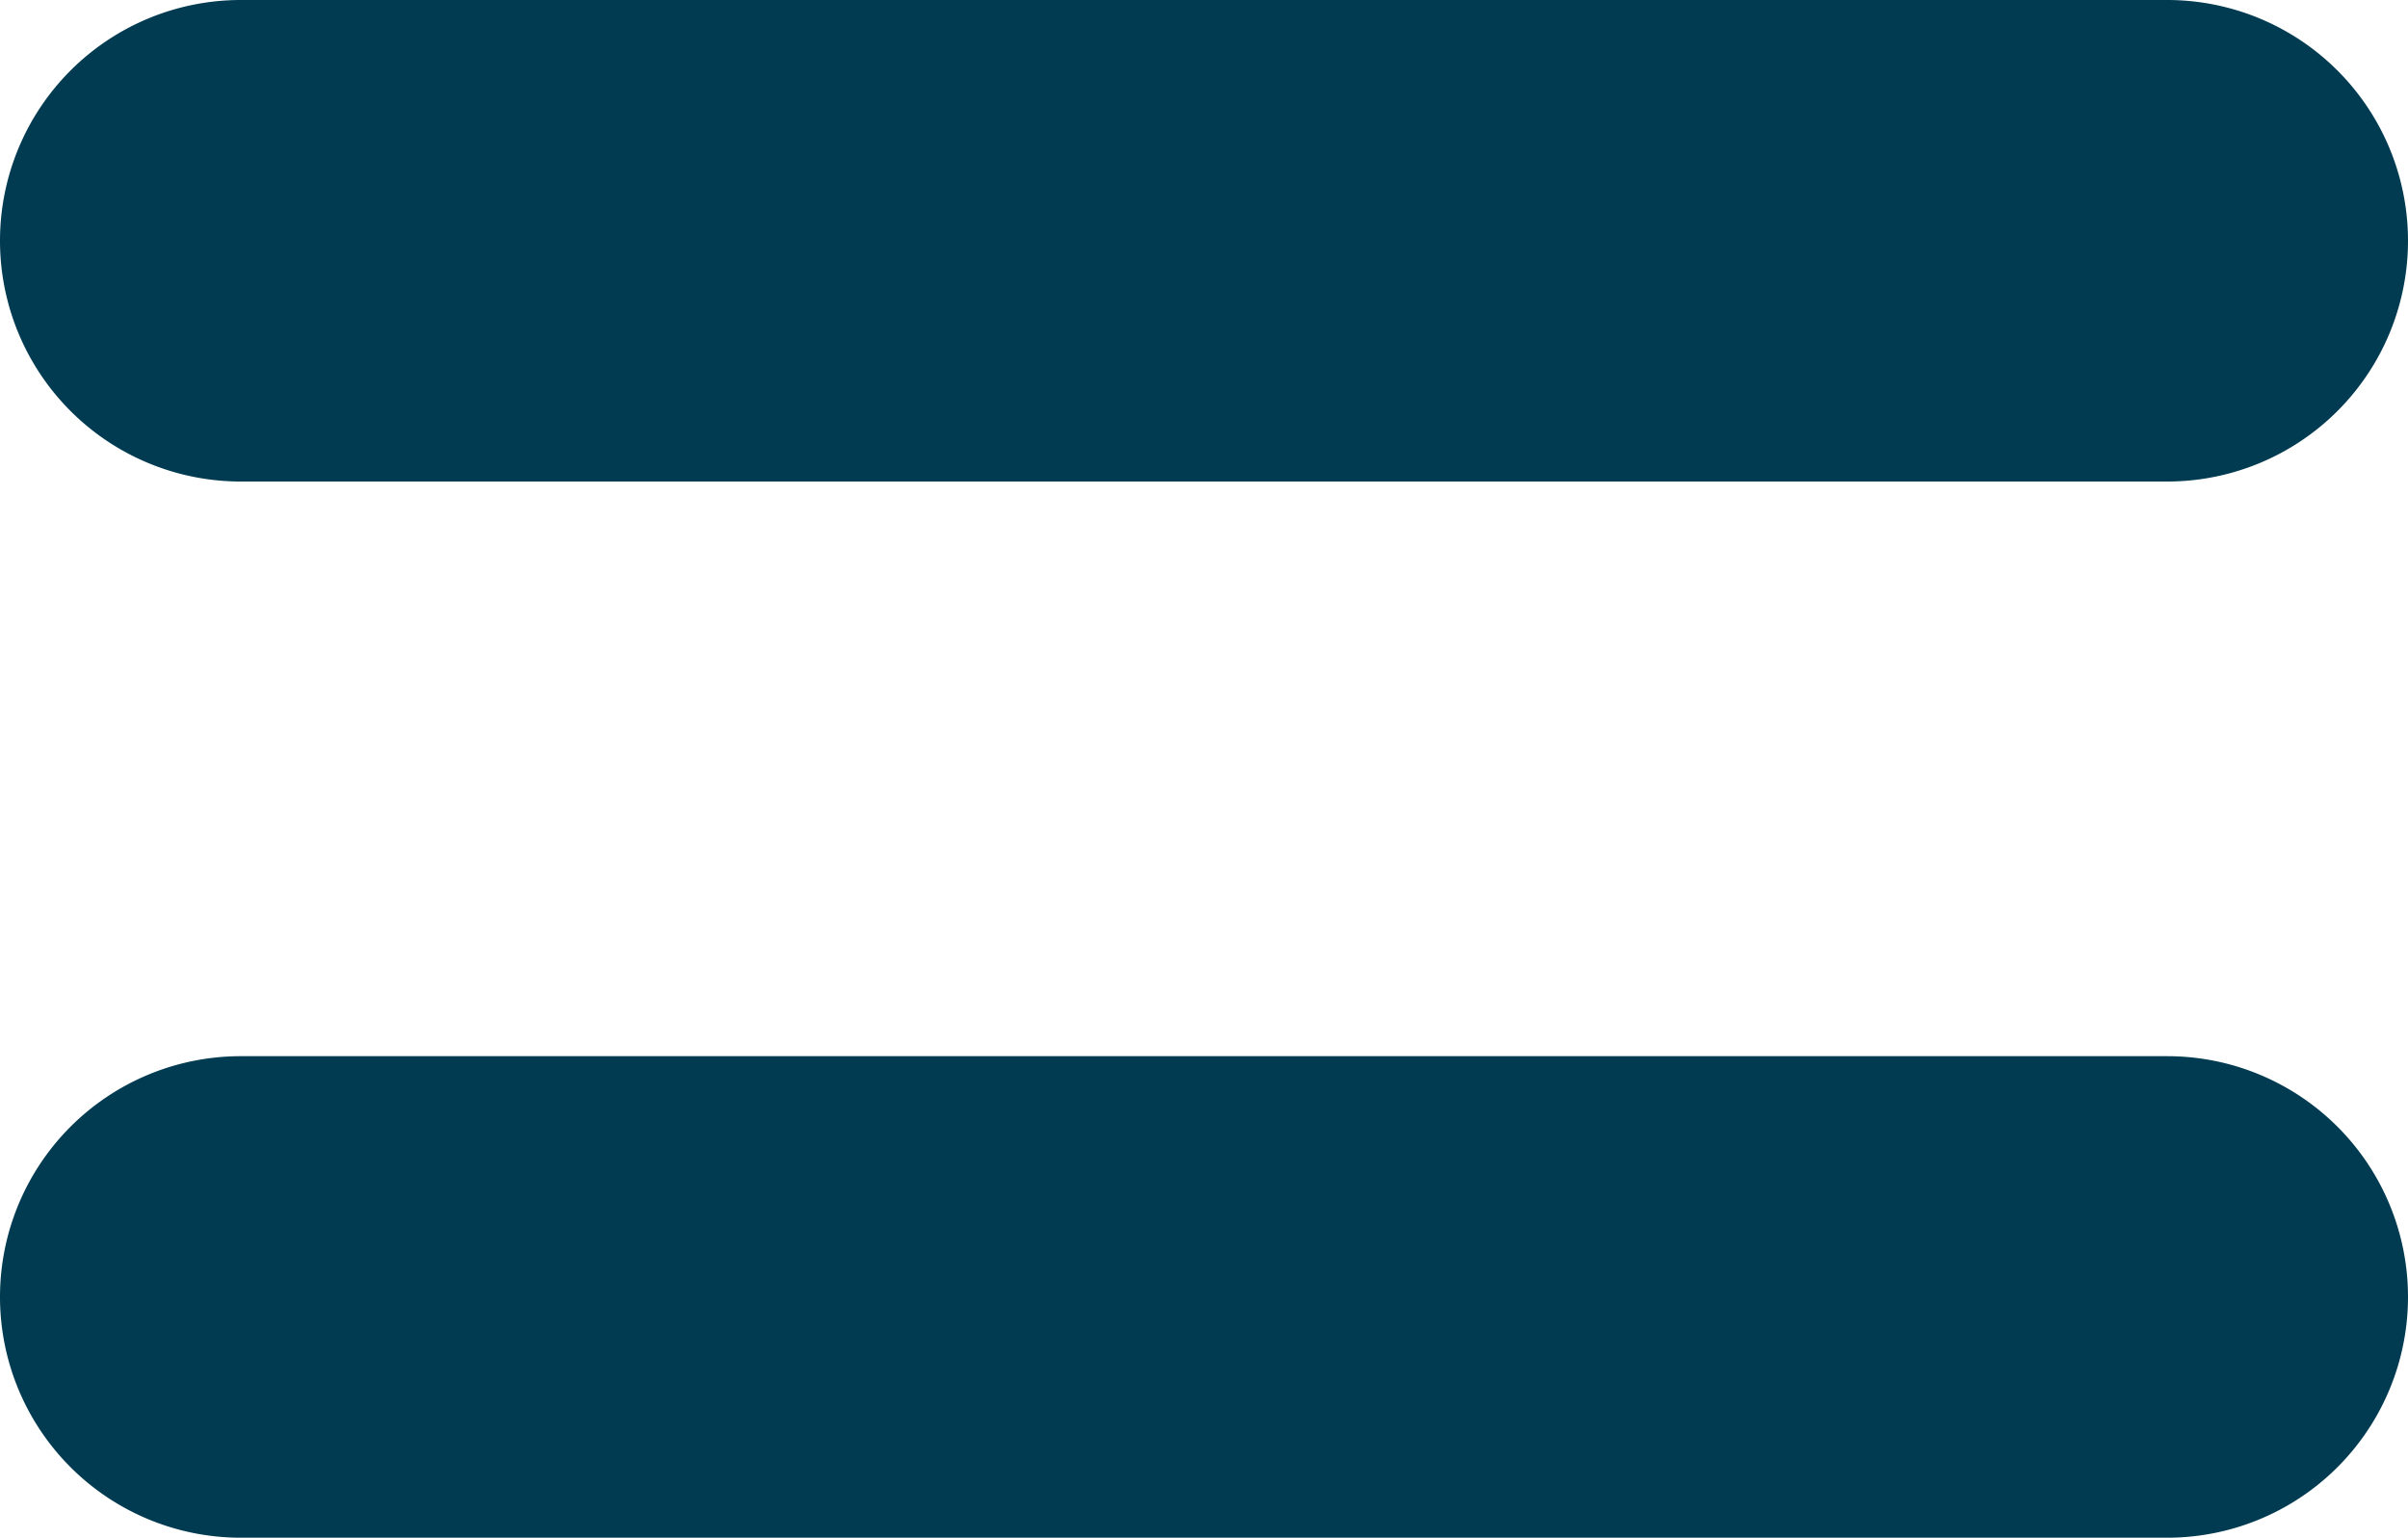
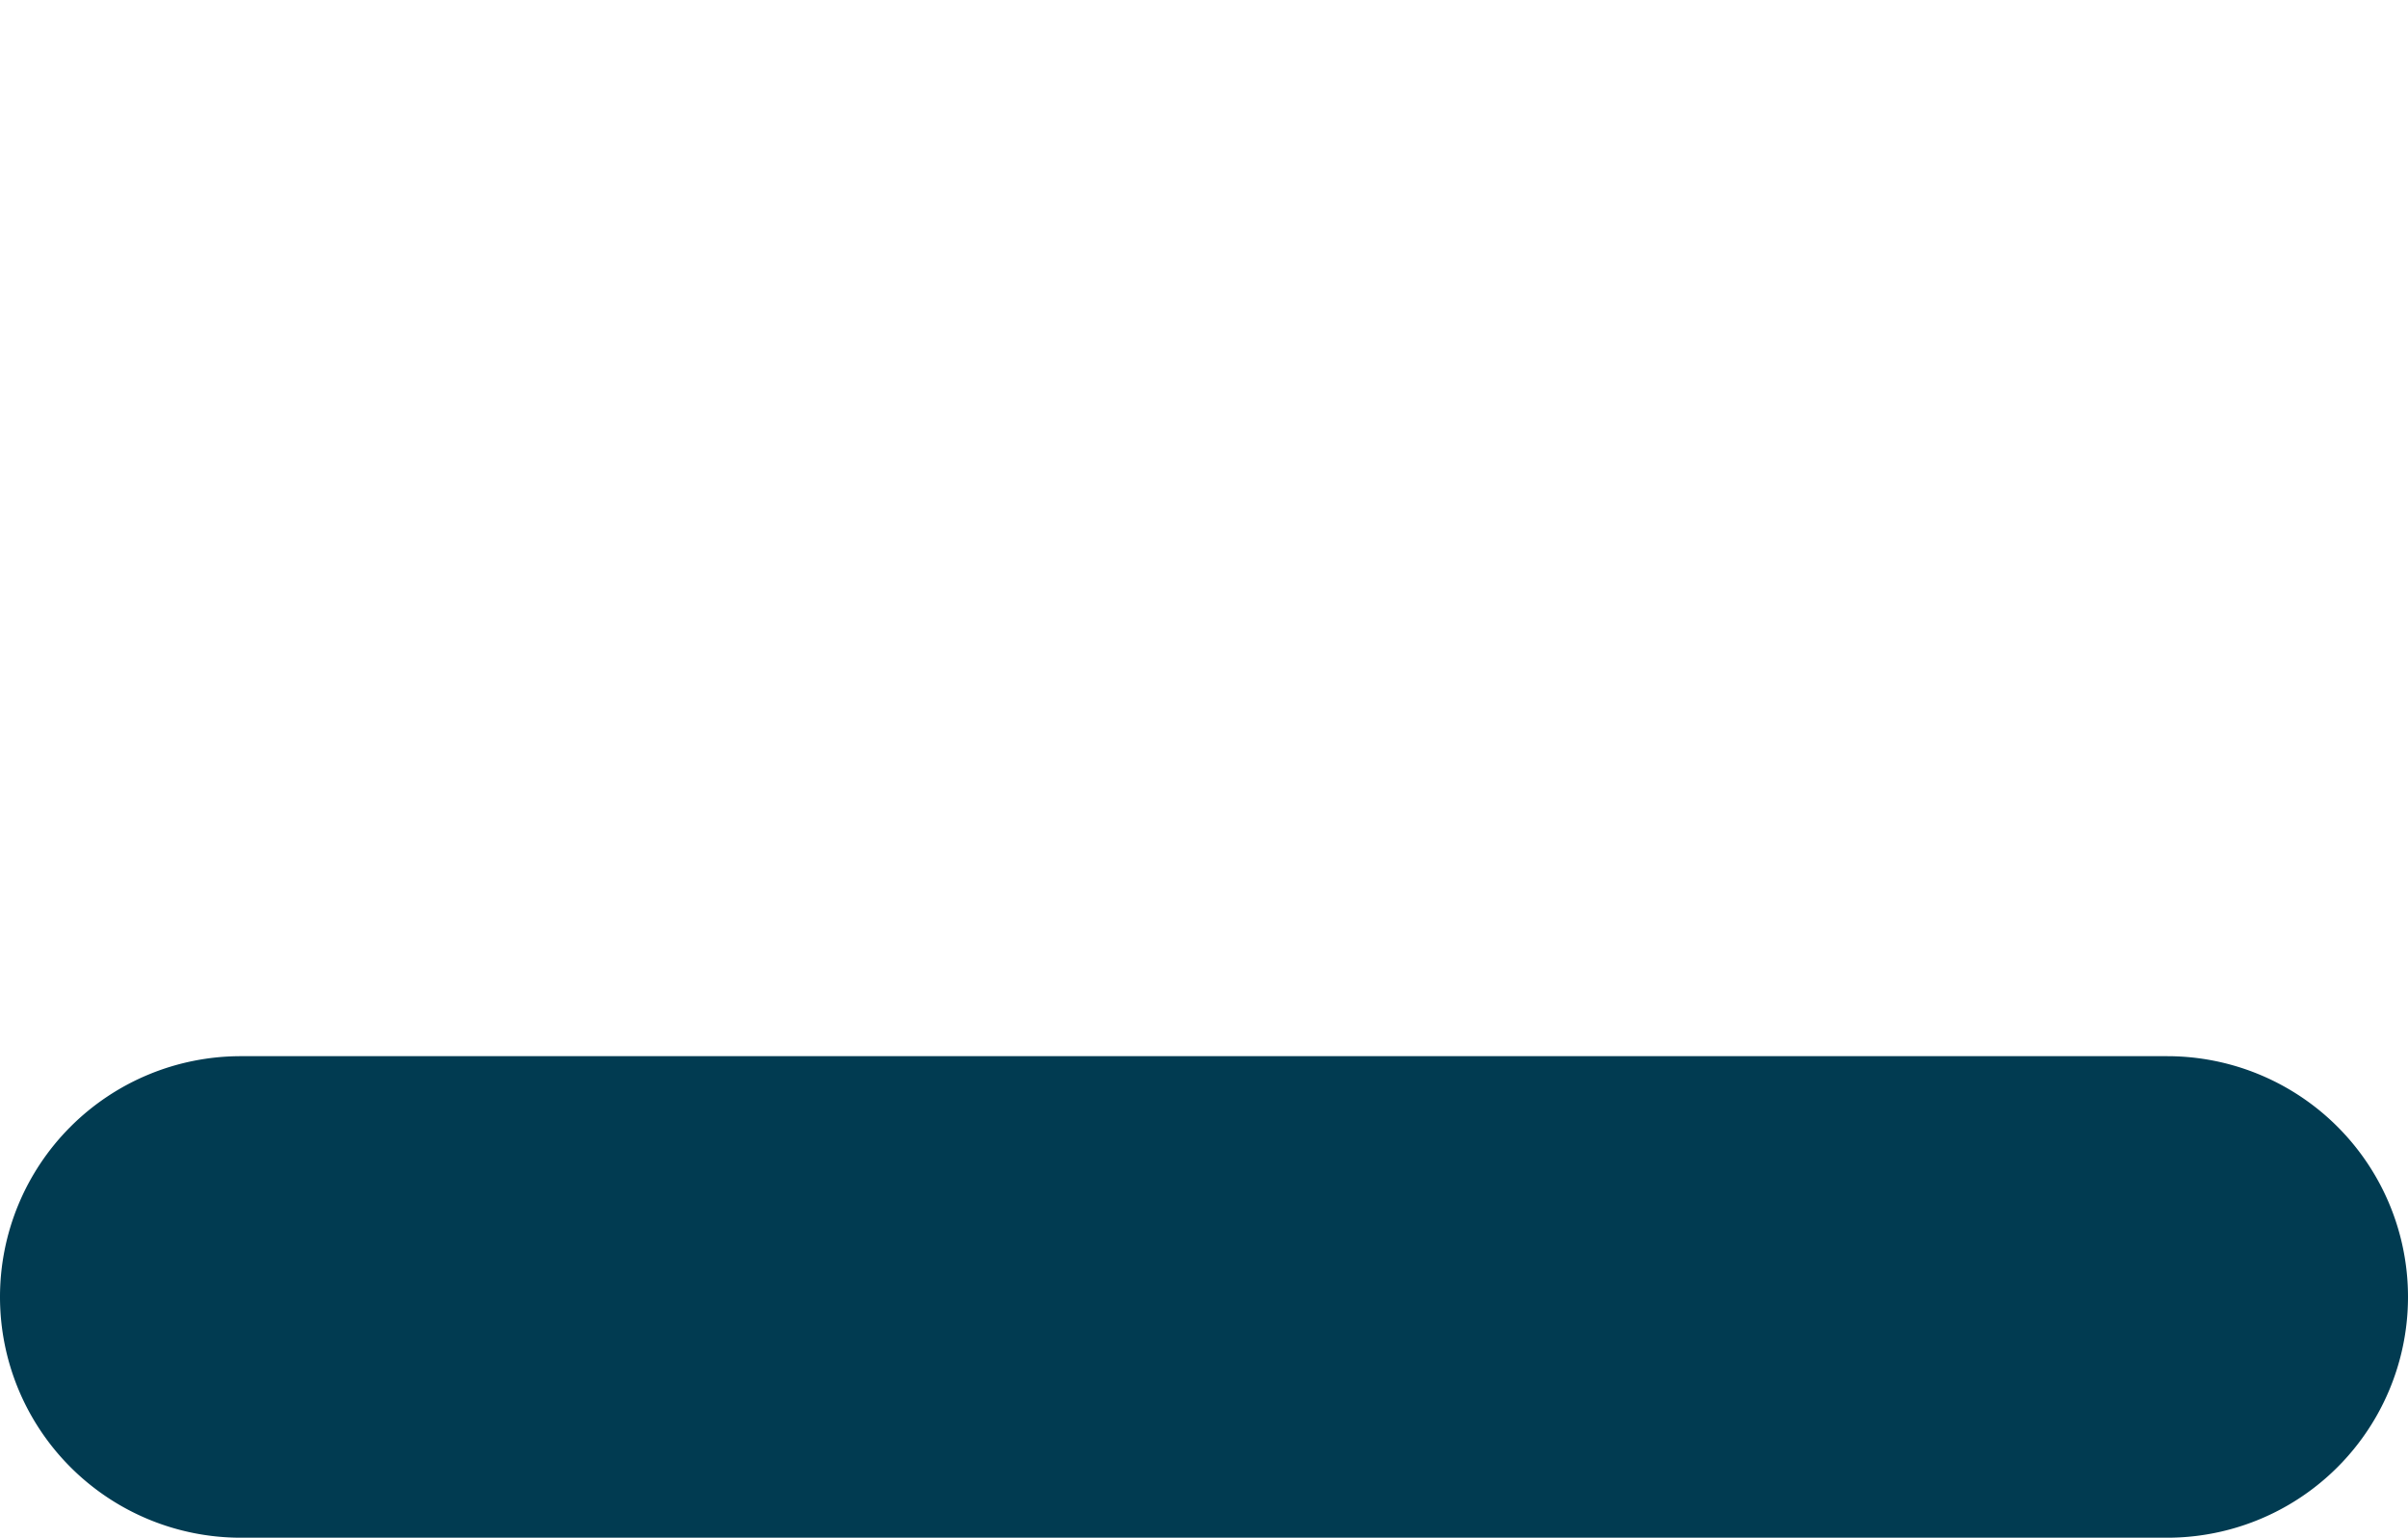
<svg xmlns="http://www.w3.org/2000/svg" width="25" height="15.967" viewBox="0 0 25 15.967">
  <g id="Group_11704" data-name="Group 11704" transform="translate(-997.153 -895)">
-     <path id="Path_21395" data-name="Path 21395" d="M-7407.747,4633.566h-20a2.5,2.5,0,0,1-2.5-2.5,2.5,2.5,0,0,1,2.5-2.5h20a2.5,2.5,0,0,1,2.5,2.5A2.5,2.5,0,0,1-7407.747,4633.566Z" transform="translate(8427.4 -3733.566)" fill="#013b51" />
    <path id="Path_21395-2" data-name="Path 21395" d="M-7407.747,4633.566h-20a2.5,2.5,0,0,1-2.5-2.5,2.5,2.5,0,0,1,2.5-2.5h20a2.5,2.5,0,0,1,2.5,2.5A2.5,2.5,0,0,1-7407.747,4633.566Z" transform="translate(8427.4 -3722.599)" fill="#013b51" />
  </g>
</svg>